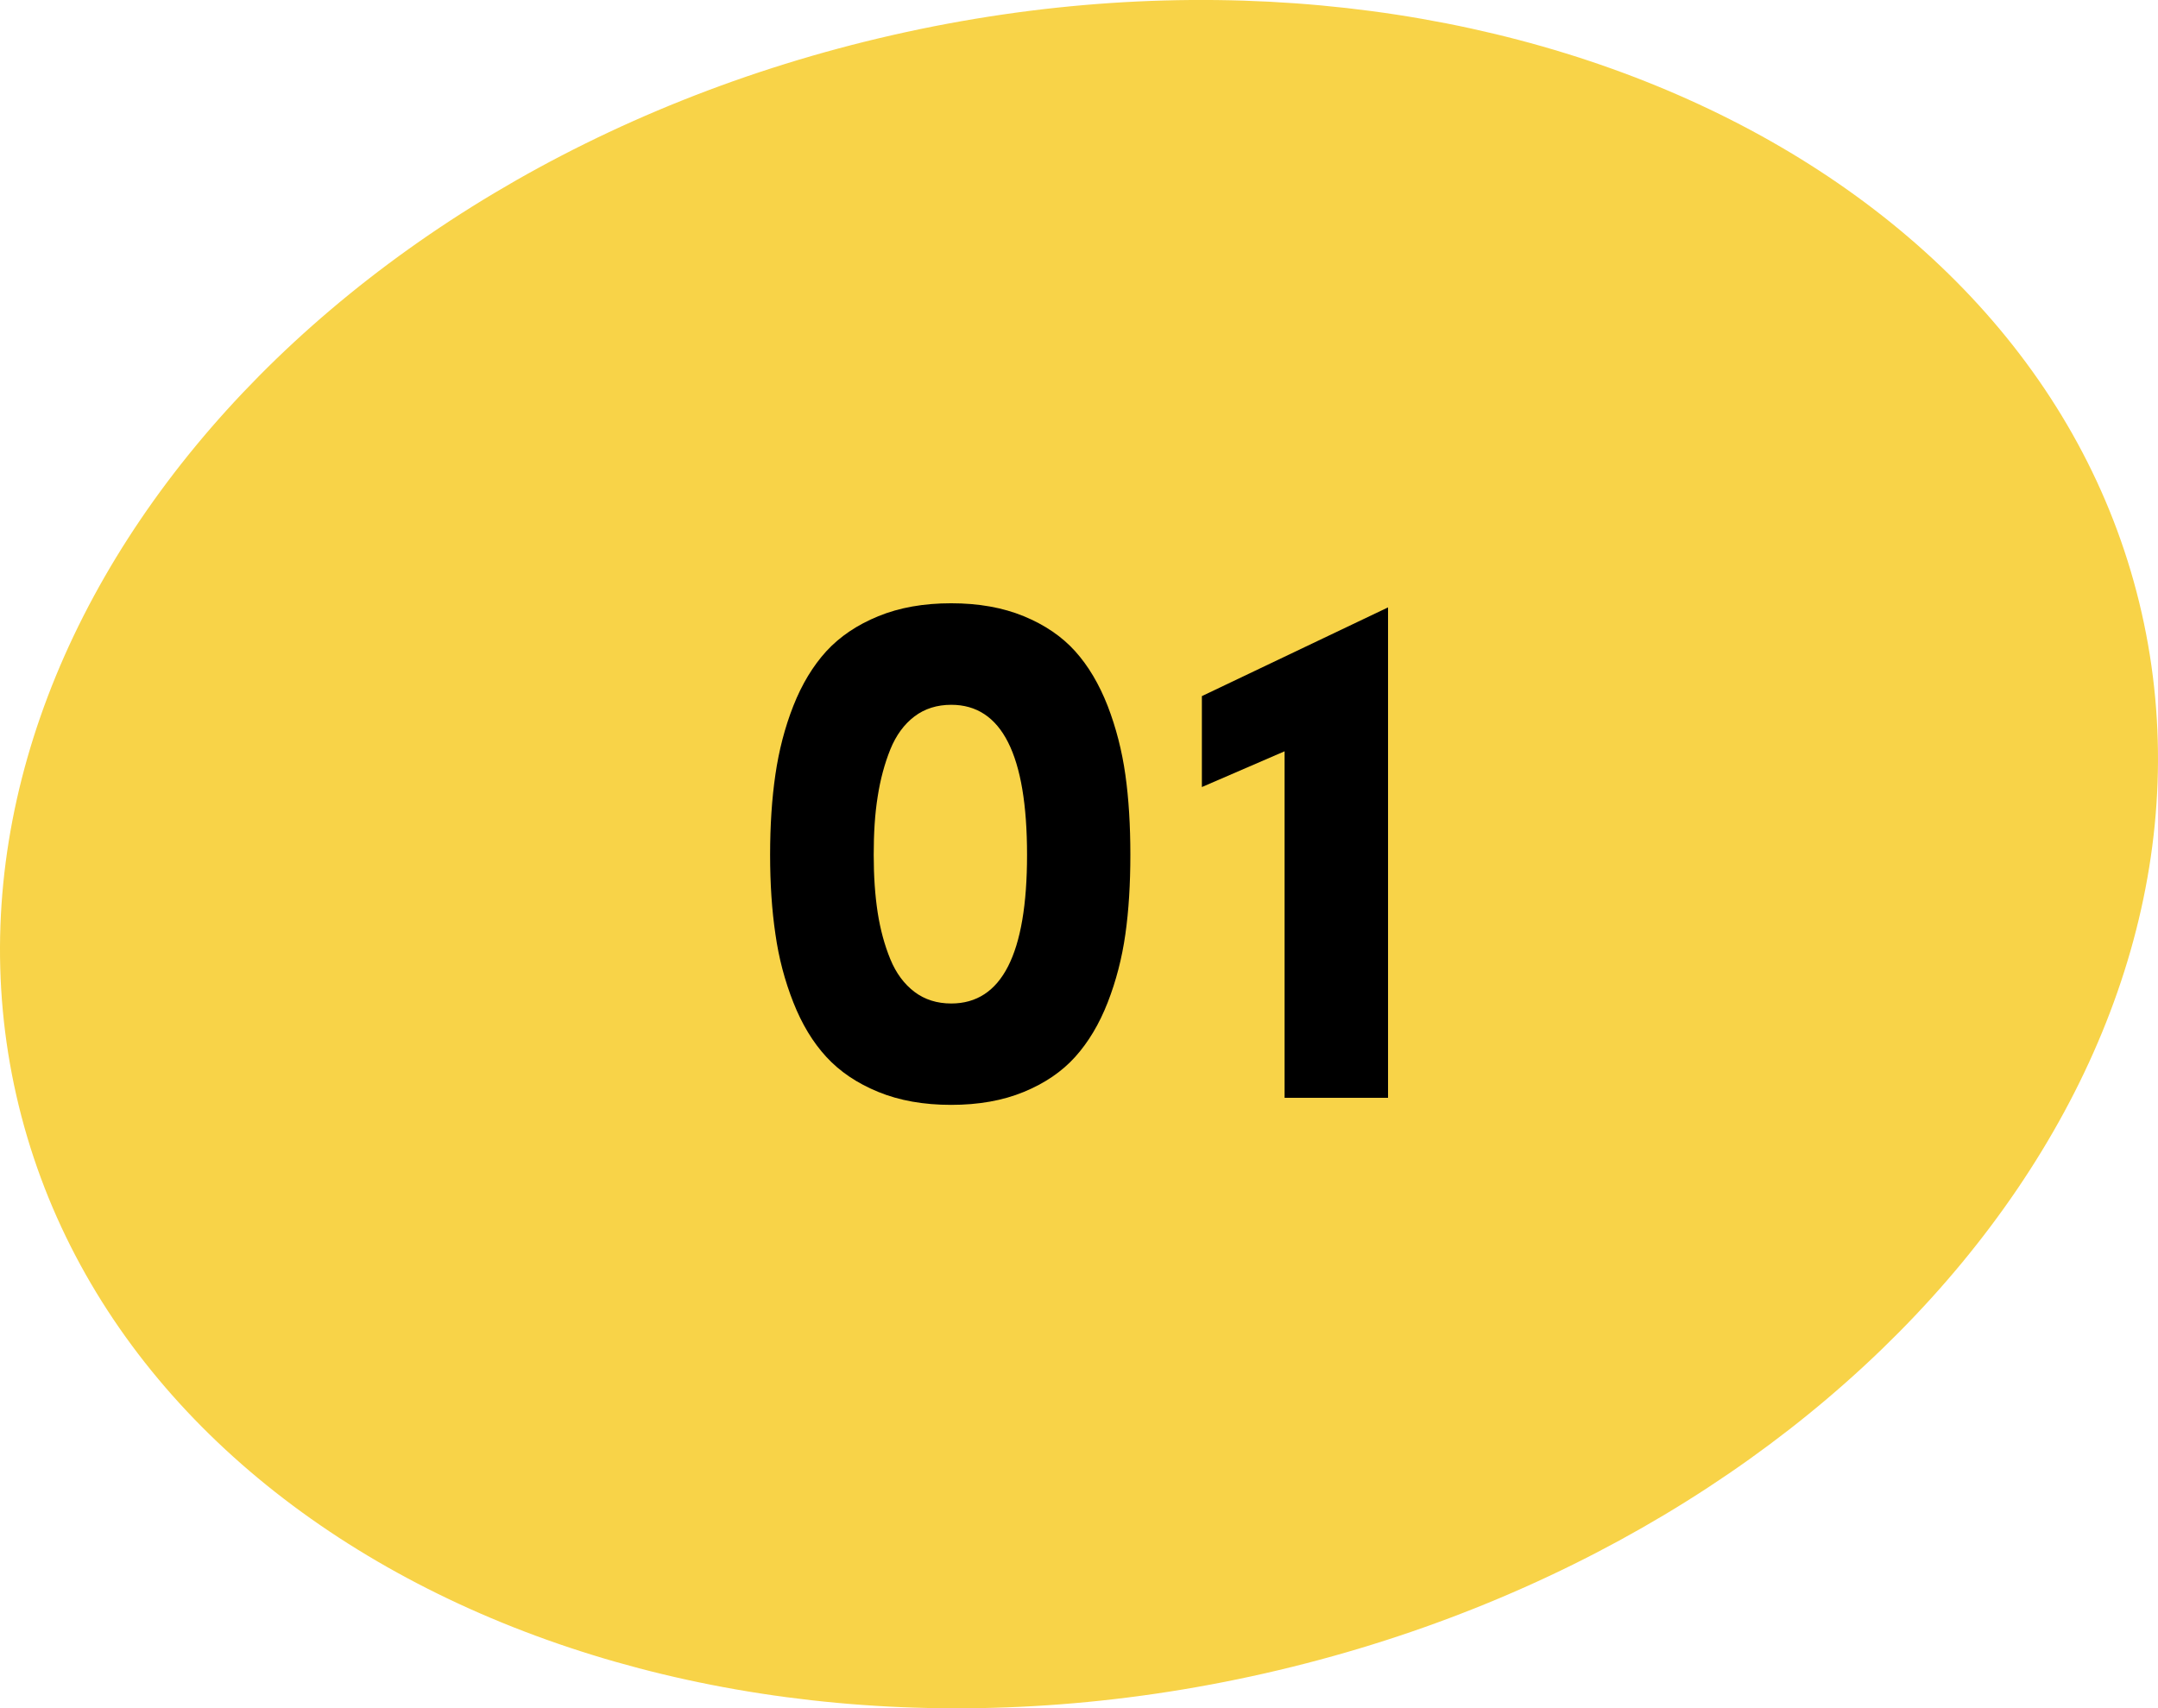
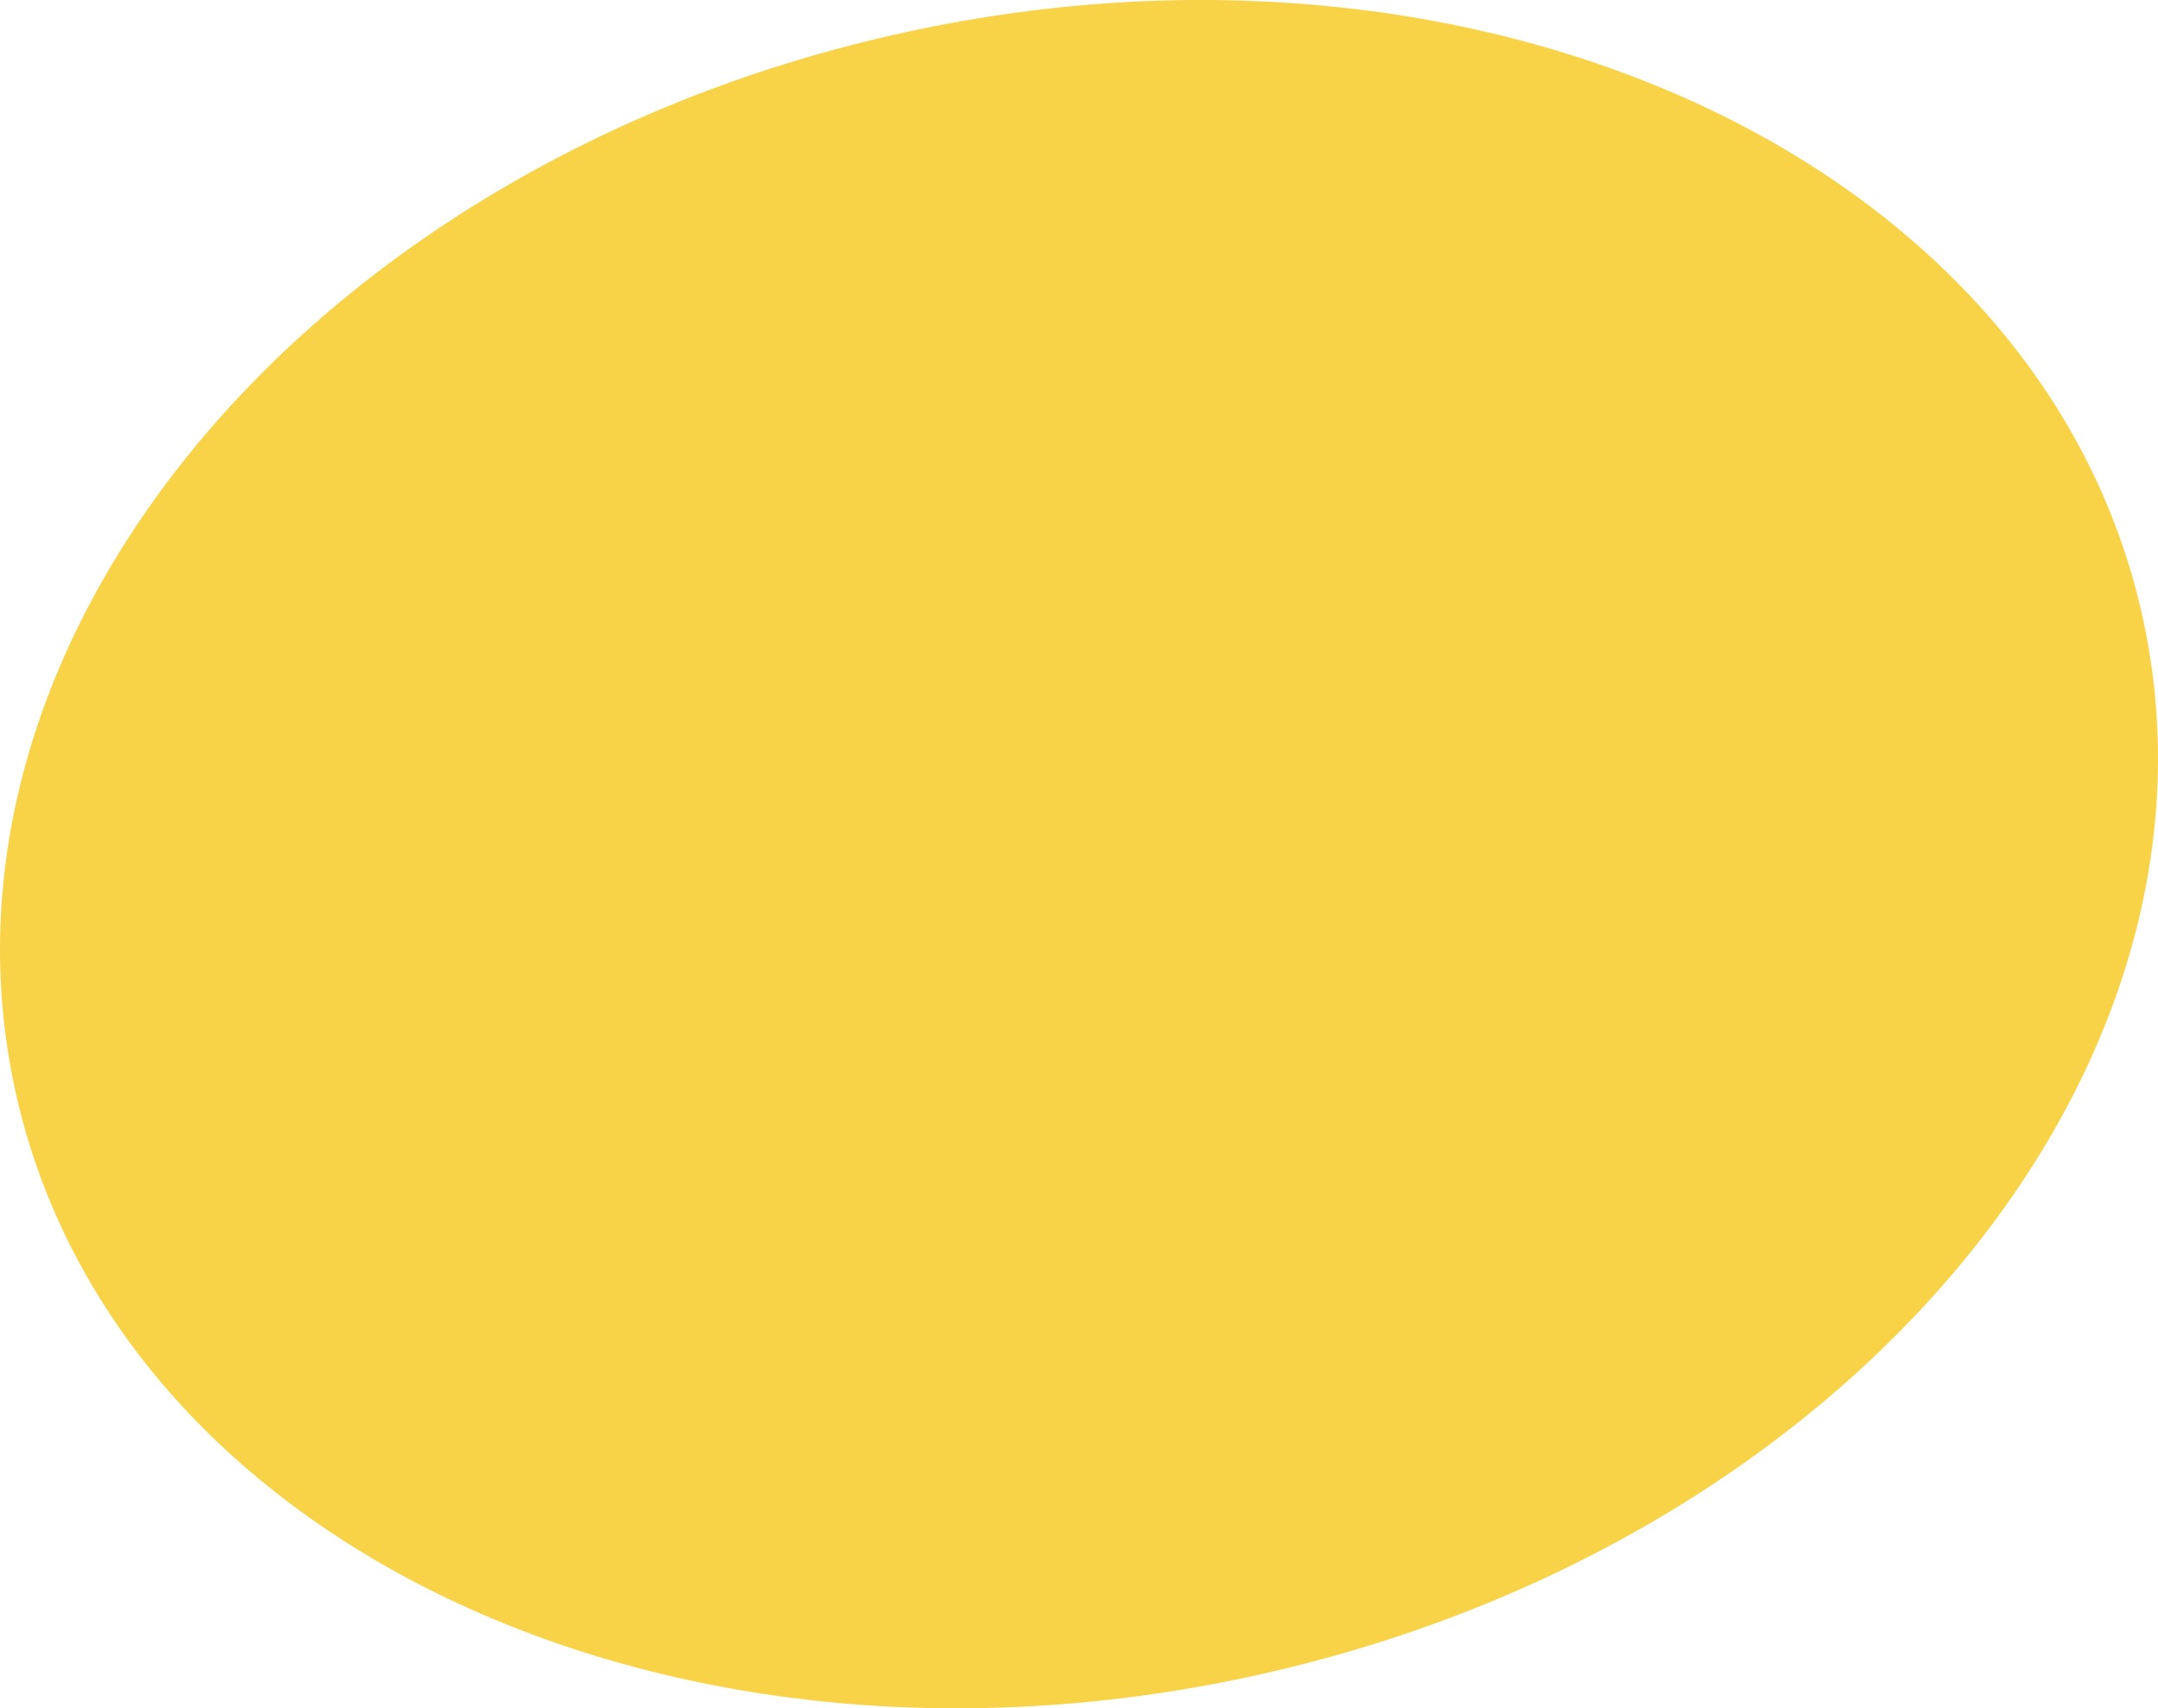
<svg xmlns="http://www.w3.org/2000/svg" id="OBJECTS" x="0px" y="0px" viewBox="0 0 146.64 116.1" style="enable-background:new 0 0 146.64 116.1;" xml:space="preserve">
  <style type="text/css">	.st0{fill:#F8D348;}</style>
  <g>
    <g>
      <path class="st0" d="M145.53,41.65c6.98,30.74-19.68,63.01-59.56,72.07C46.09,122.78,8.1,105.2,1.11,74.45    C-5.87,43.71,20.79,11.44,60.67,2.38C100.55-6.68,138.55,10.9,145.53,41.65" />
    </g>
    <g>
-       <path d="M52.33,58.1c0-2,0.12-3.82,0.36-5.46c0.24-1.64,0.64-3.2,1.22-4.67s1.33-2.71,2.24-3.71c0.92-1,2.09-1.79,3.53-2.38    c1.44-0.59,3.09-0.88,4.95-0.88c1.86,0,3.51,0.29,4.94,0.88s2.59,1.38,3.49,2.38c0.9,1,1.63,2.24,2.21,3.72    c0.57,1.48,0.97,3.04,1.2,4.67c0.23,1.63,0.34,3.45,0.34,5.44c0,1.98-0.11,3.79-0.34,5.41c-0.23,1.62-0.63,3.17-1.2,4.63    s-1.31,2.7-2.21,3.7c-0.9,1-2.06,1.79-3.49,2.38s-3.08,0.88-4.94,0.88c-1.86,0-3.51-0.29-4.95-0.88    c-1.44-0.59-2.61-1.38-3.53-2.38c-0.92-1-1.66-2.23-2.24-3.7s-0.99-3.01-1.22-4.65C52.45,61.86,52.33,60.06,52.33,58.1z     M59.37,58.1c0,1.45,0.09,2.75,0.27,3.92c0.18,1.16,0.47,2.22,0.86,3.17c0.39,0.95,0.94,1.69,1.64,2.22    c0.7,0.53,1.54,0.79,2.5,0.79c3.43,0,5.15-3.37,5.15-10.1c0-6.8-1.72-10.2-5.15-10.2c-0.96,0-1.8,0.26-2.5,0.79    c-0.7,0.53-1.25,1.28-1.64,2.24c-0.39,0.97-0.68,2.04-0.86,3.21C59.45,55.32,59.37,56.63,59.37,58.1z" />
-       <path d="M81.67,53.49v-6.18l12.65-6.03v33.33h-7.03V51.06L81.67,53.49z" />
-     </g>
+       </g>
  </g>
</svg>